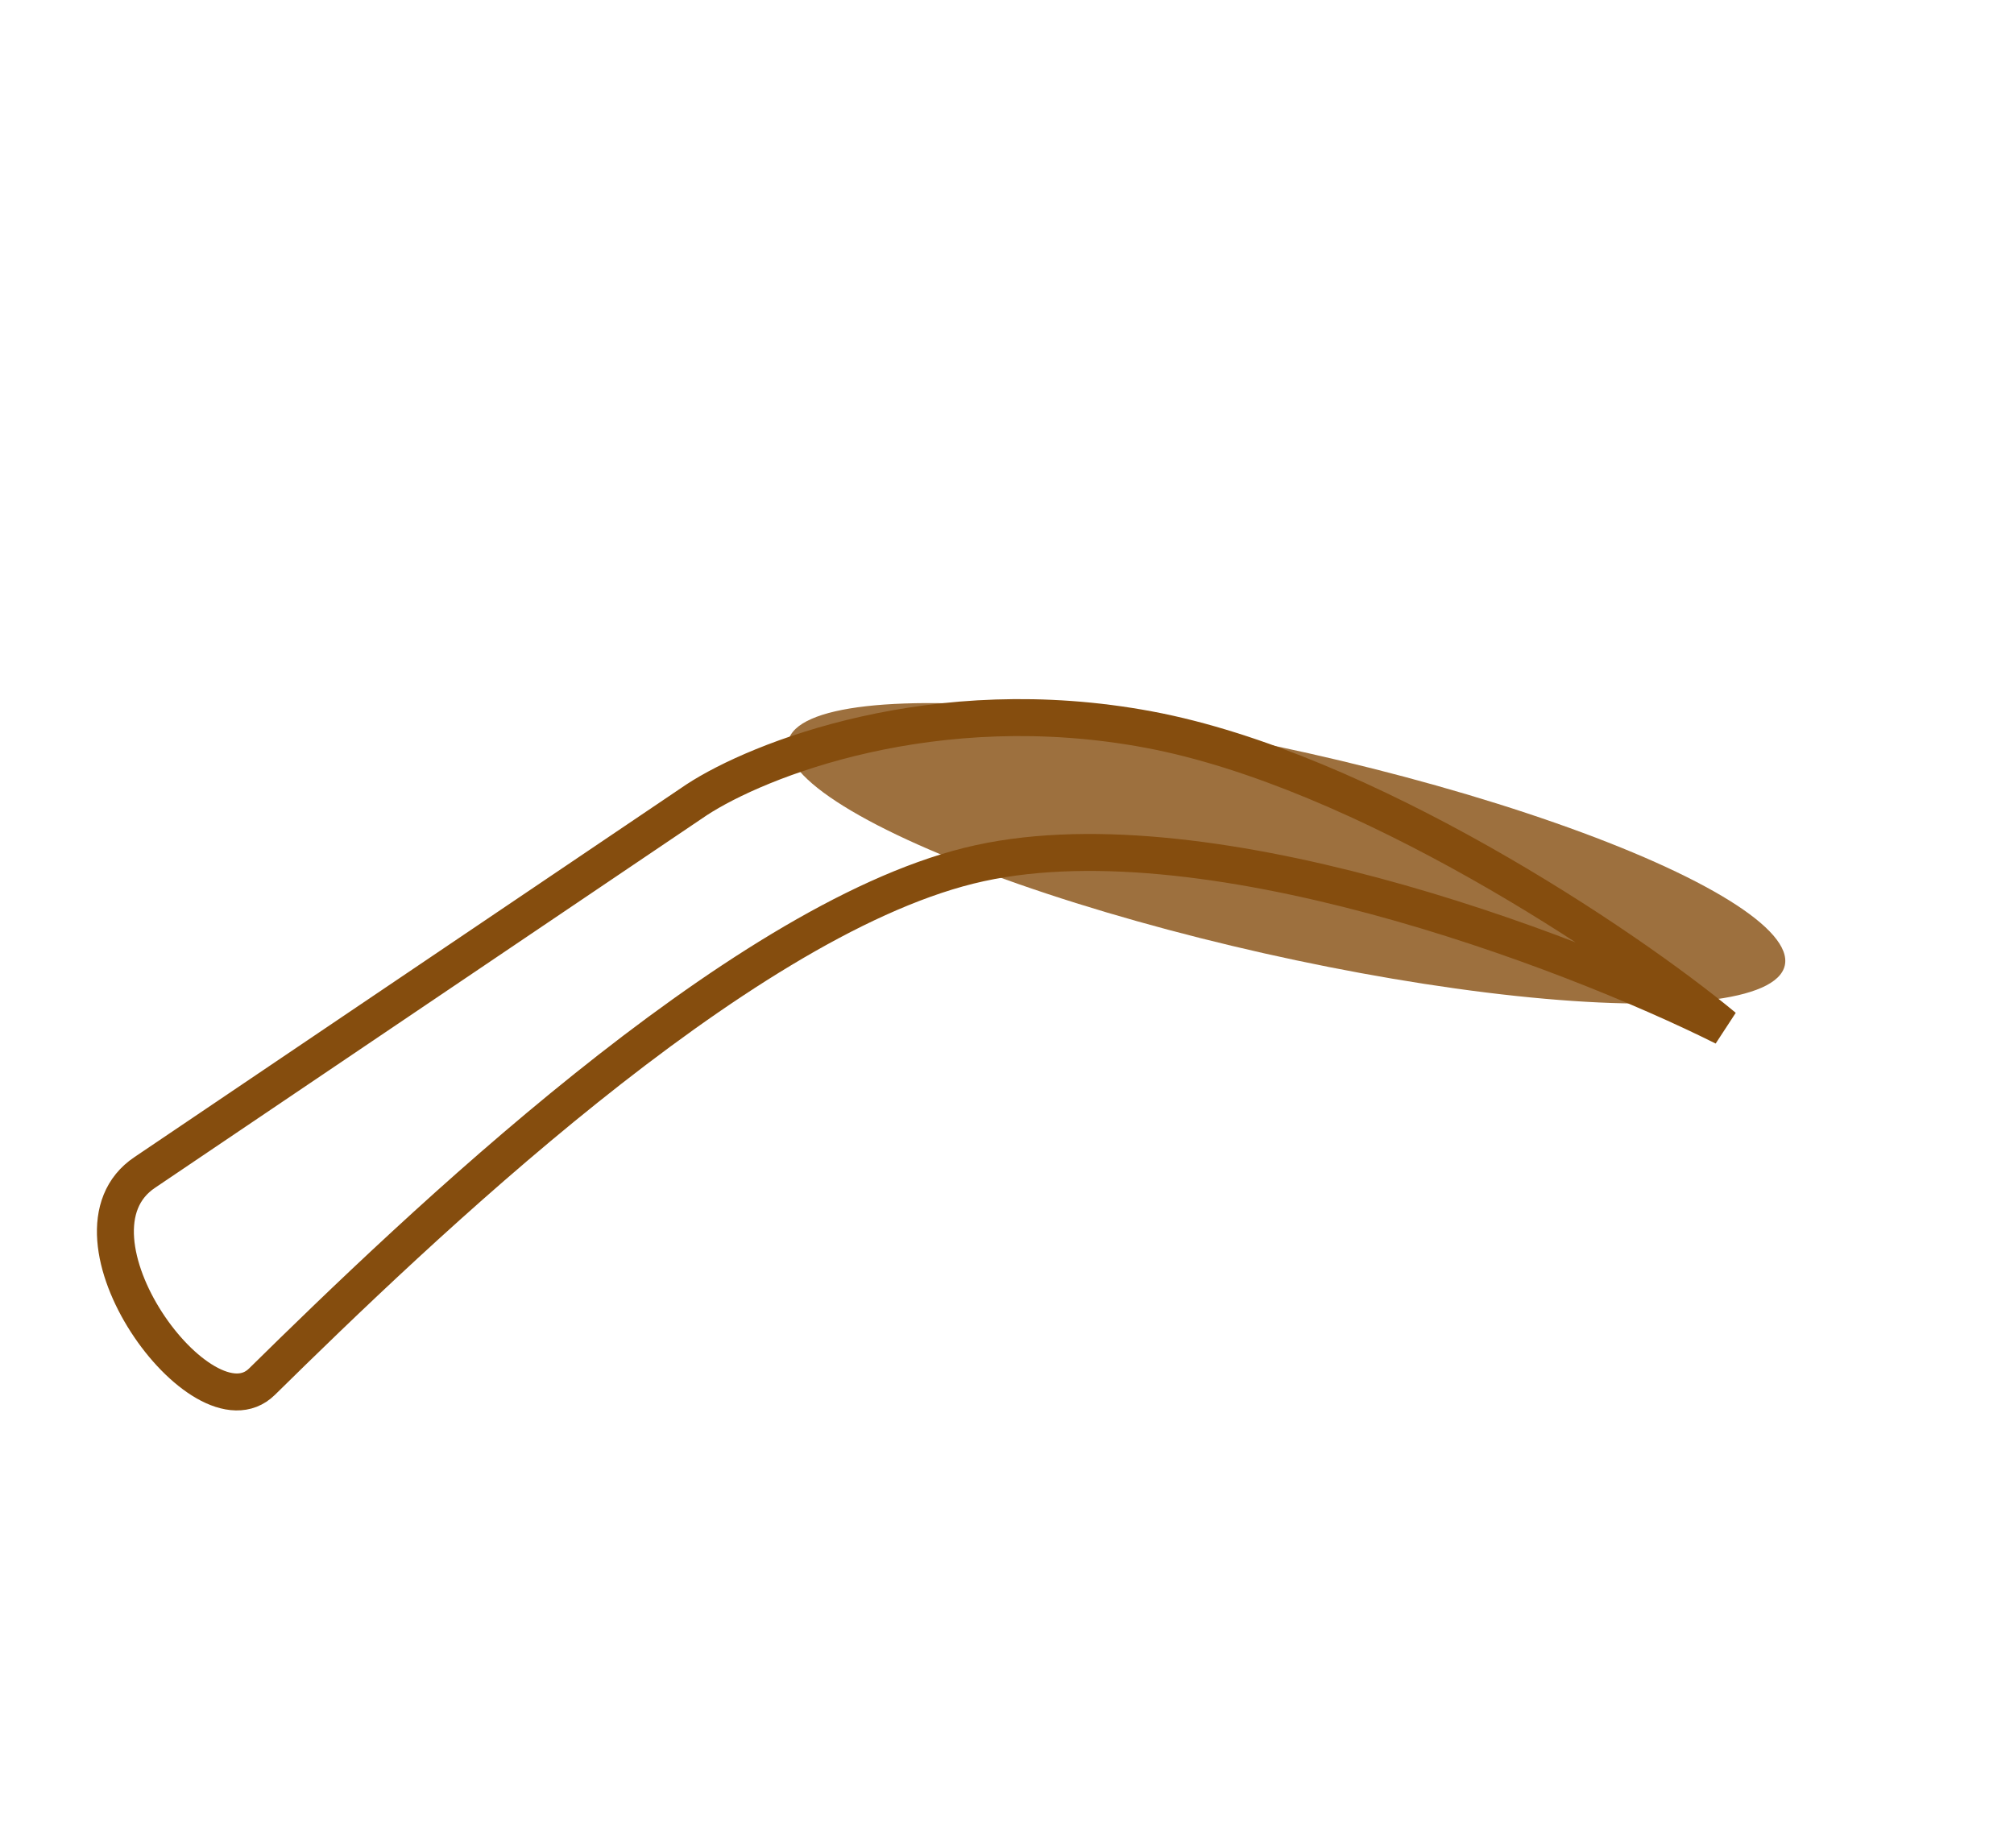
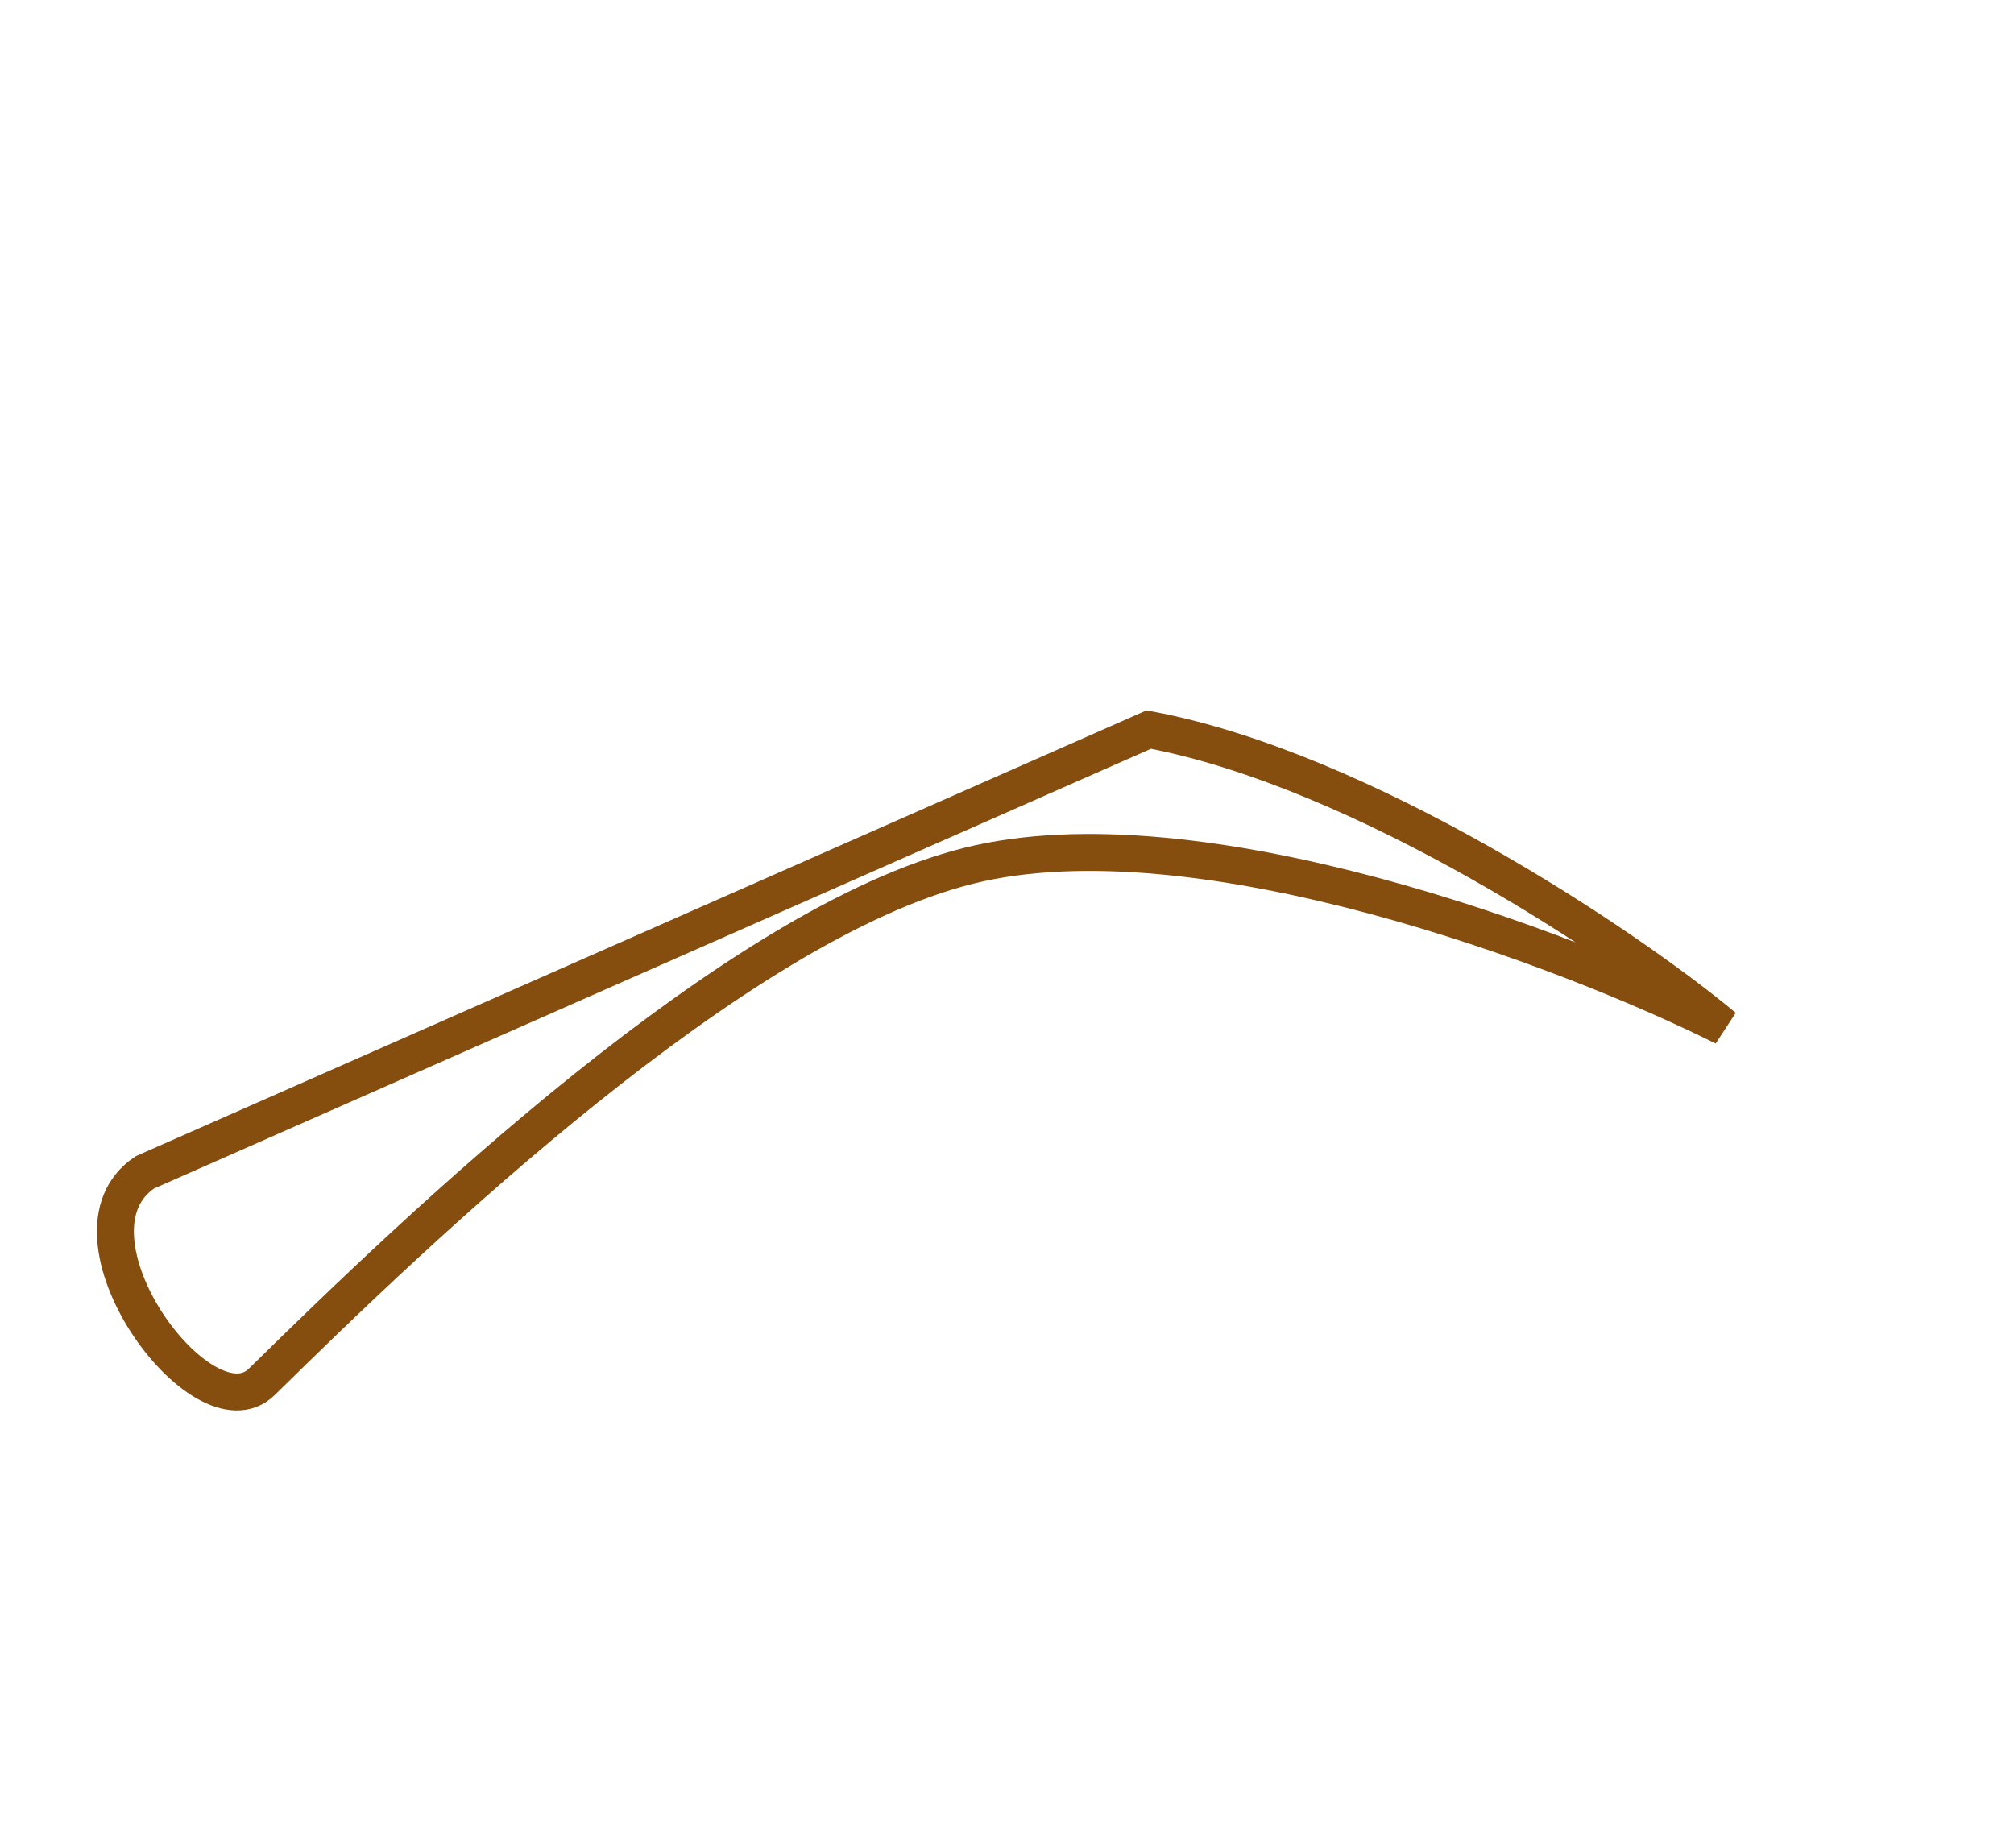
<svg xmlns="http://www.w3.org/2000/svg" width="109" height="100" viewBox="0 0 109 100" fill="none">
  <g filter="url(#filter0_f_1414_307)">
-     <ellipse cx="69.626" cy="46.184" rx="27.643" ry="5.546" transform="rotate(12.684 69.626 46.184)" fill="#854D0E" fill-opacity="0.8" />
-   </g>
-   <path d="M52.443 46.854C64.83 43.773 84.857 51.362 93.301 55.585C87.943 51.126 73.782 41.66 62.173 39.487C50.564 37.313 41.02 41.117 37.7 43.29L7.842 63.45C2.817 66.798 10.974 77.934 14.178 74.78C22.582 66.509 39.791 50.001 52.443 46.854Z" stroke="#854D0E" stroke-width="2" />
+     </g>
+   <path d="M52.443 46.854C64.83 43.773 84.857 51.362 93.301 55.585C87.943 51.126 73.782 41.66 62.173 39.487L7.842 63.45C2.817 66.798 10.974 77.934 14.178 74.78C22.582 66.509 39.791 50.001 52.443 46.854Z" stroke="#854D0E" stroke-width="2" />
  <defs>
    <filter id="filter0_f_1414_307" x="30.535" y="25.96" width="78.181" height="40.446" filterUnits="userSpaceOnUse" color-interpolation-filters="sRGB">
      <feFlood flood-opacity="0" result="BackgroundImageFix" />
      <feBlend mode="normal" in="SourceGraphic" in2="BackgroundImageFix" result="shape" />
      <feGaussianBlur stdDeviation="6.047" result="effect1_foregroundBlur_1414_307" />
    </filter>
  </defs>
</svg>